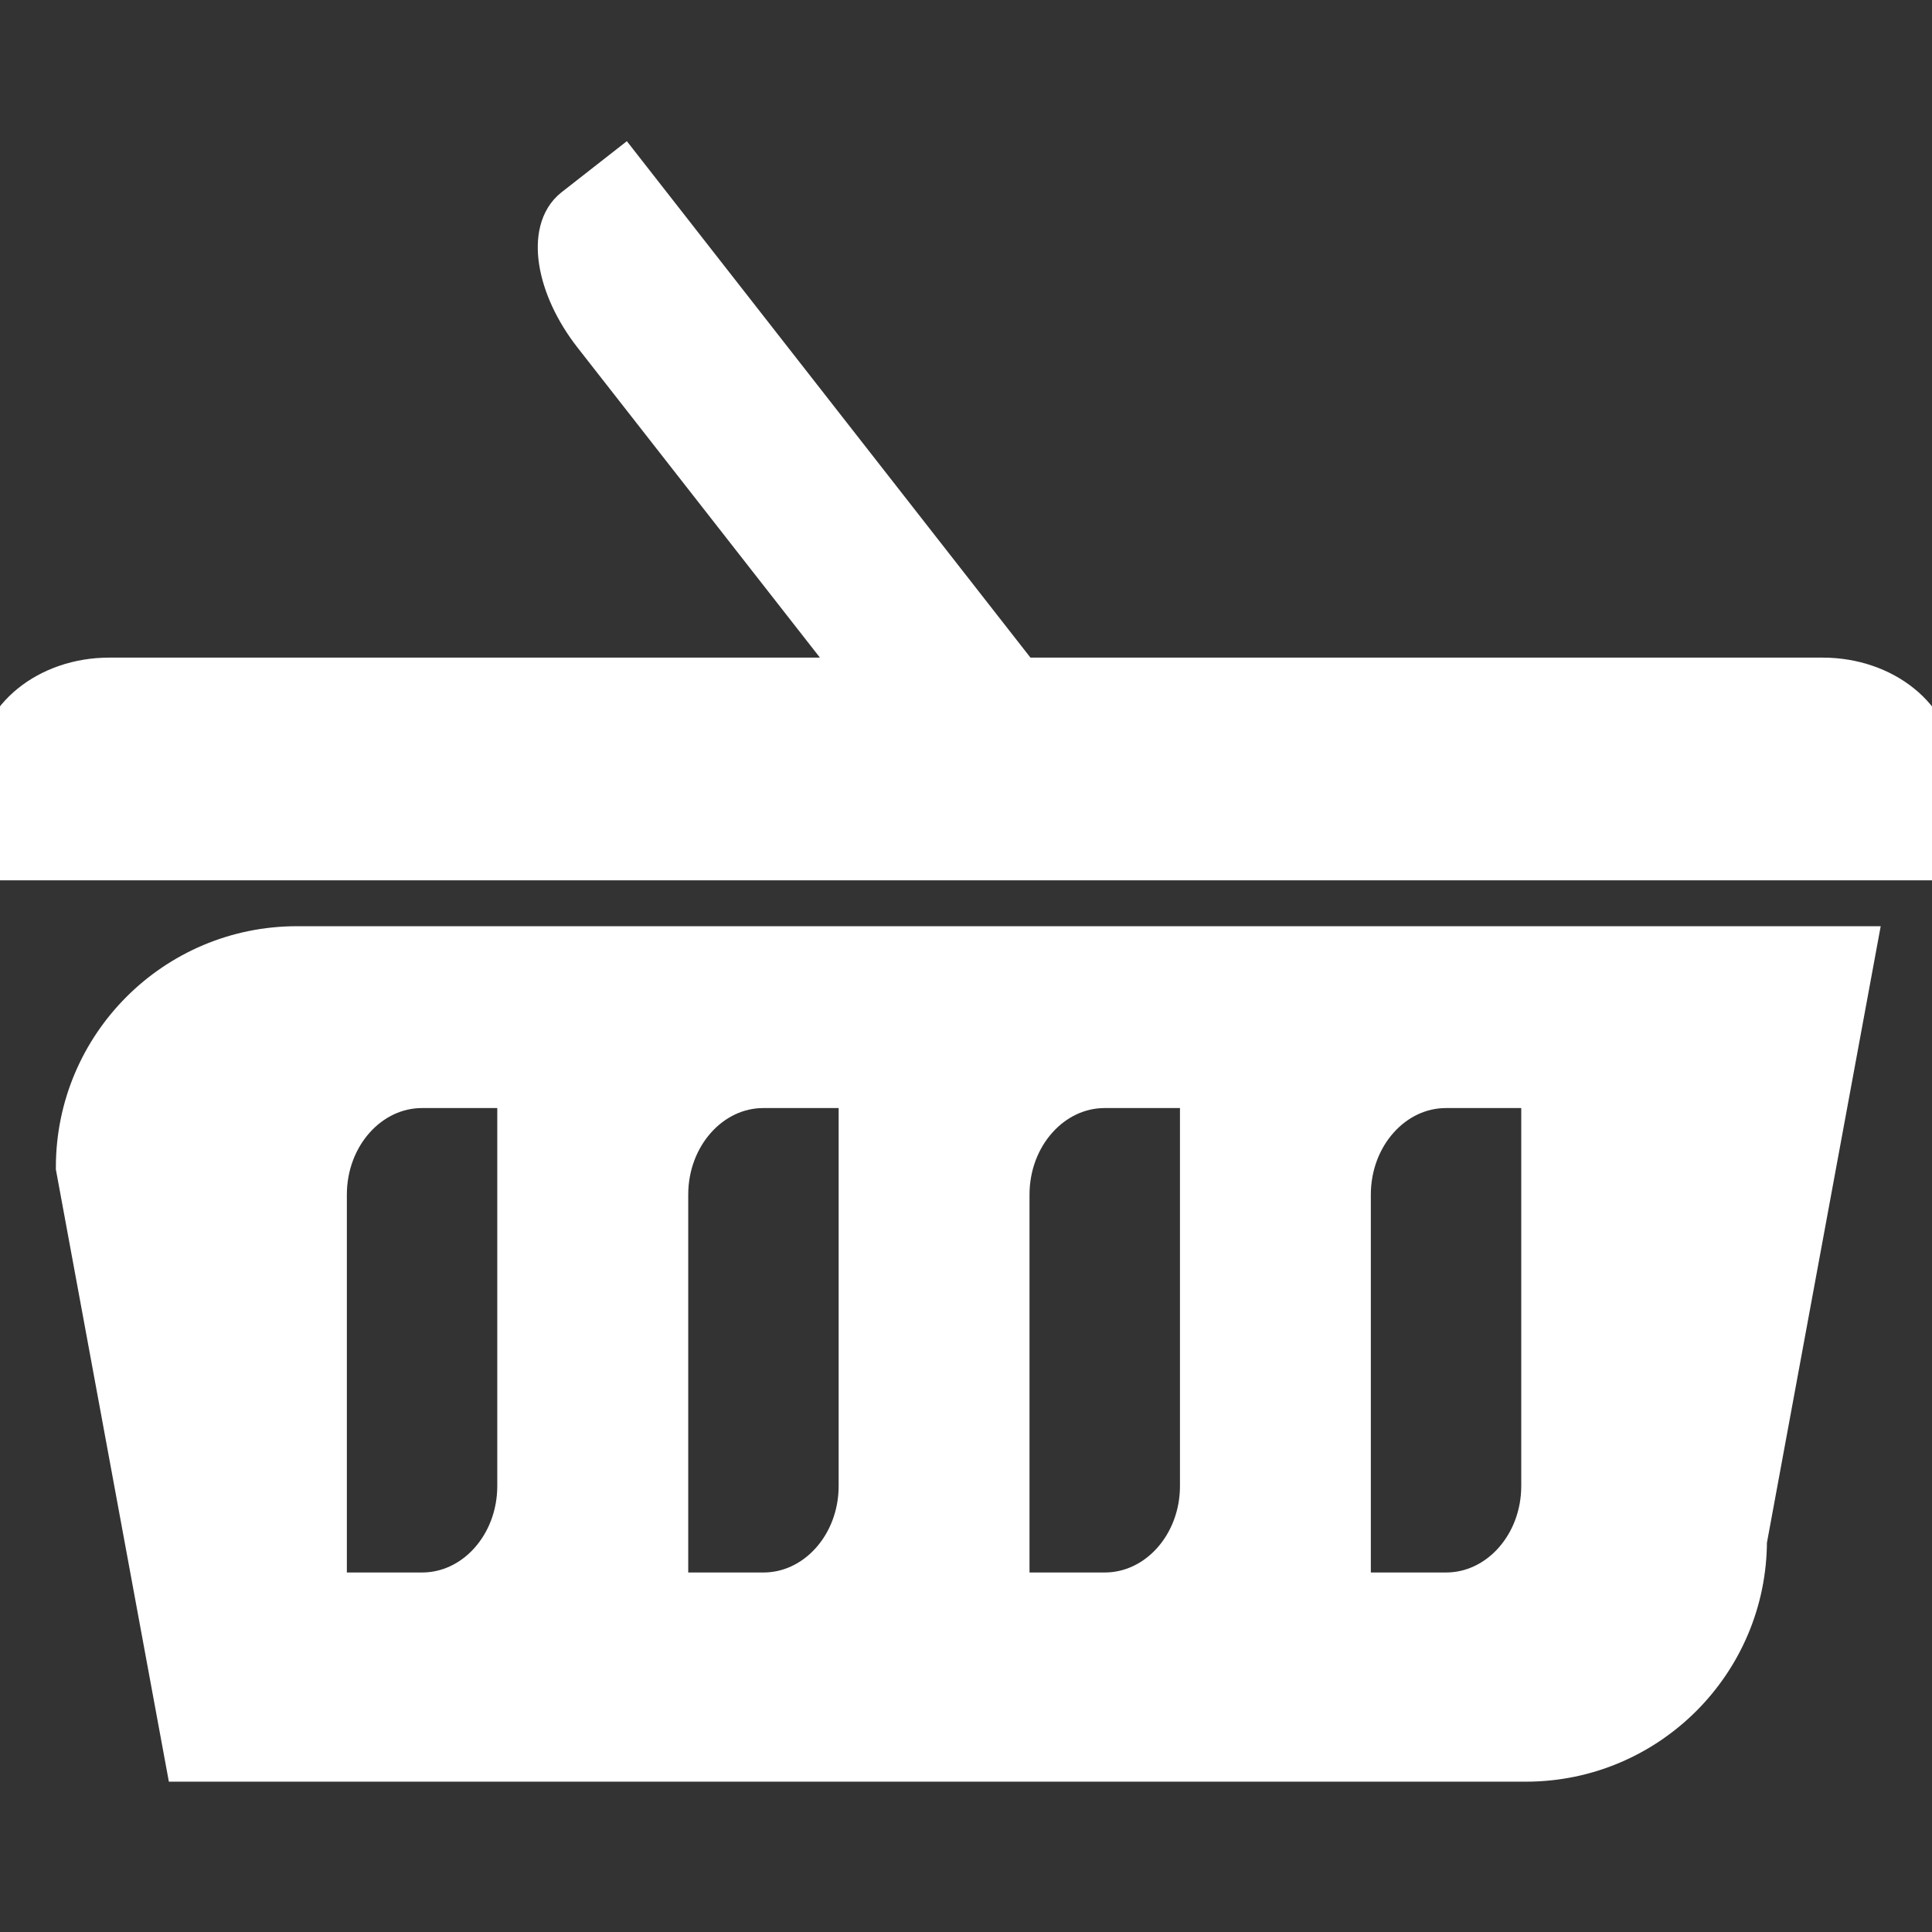
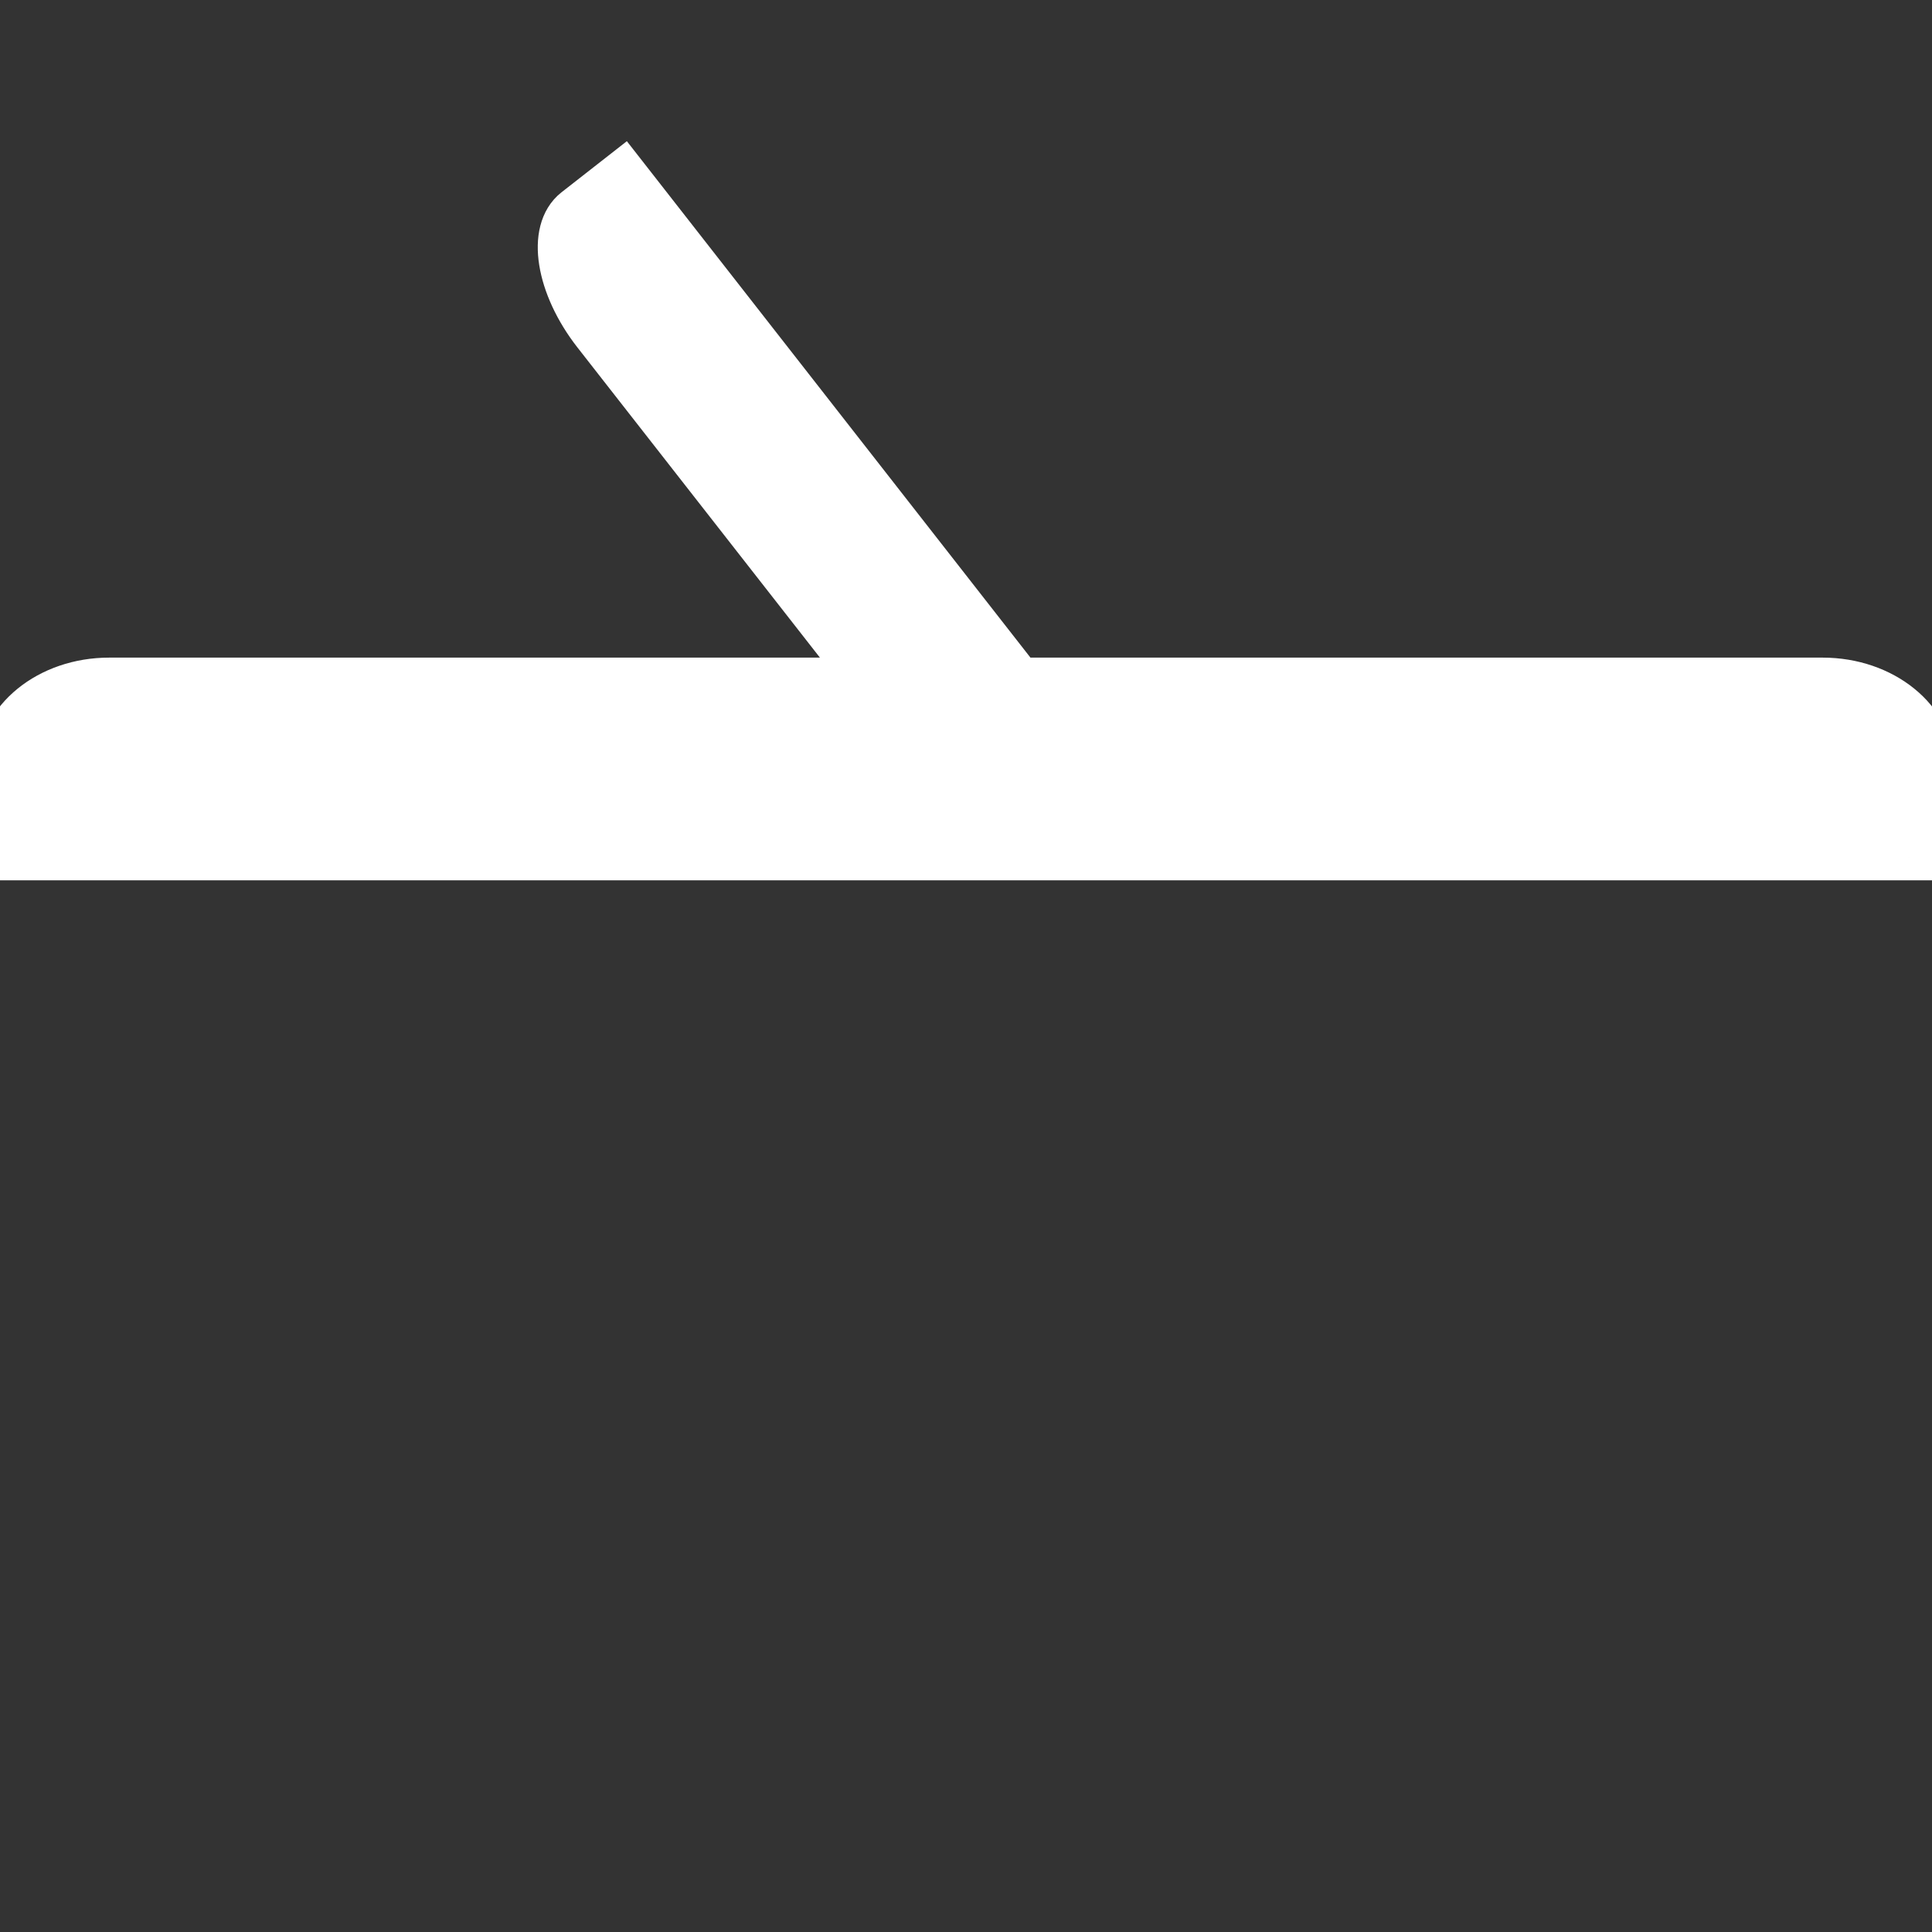
<svg xmlns="http://www.w3.org/2000/svg" fill="#ffffff" version="1.1" id="Capa_1" width="800px" height="800px" viewBox="0 0 42.605 42.605" xml:space="preserve" stroke="#ffffff">
  <rect x="0" y="0" width="42.605" height="42.605" fill="#333333" stroke="none" />
  <g id="SVGRepo_bgCarrier" stroke-width="0" />
  <g id="SVGRepo_tracerCarrier" stroke-linecap="round" stroke-linejoin="round" />
  <g id="SVGRepo_iconCarrier">
    <g>
      <path d="M42.605,16.958c0-1.082-1.08-1.956-2.41-1.956H22.48L13.738,3.816c0,0-0.468,0.367-1.047,0.818 c-0.577,0.453-0.383,1.669,0.435,2.718l5.981,7.65H2.409C1.078,15.001,0,15.875,0,16.958v1.955h42.605 C42.605,18.914,42.605,18.04,42.605,16.958z" />
-       <path d="M33.648,38.79c2.66,0,4.817-2.159,4.817-4.815l2.408-13.05H6.549c-2.66,0-4.817,2.157-4.817,4.817L4.14,38.79H33.648z M29.73,26.345c0-1.33,0.967-2.41,2.158-2.41h2.159v8.834c0,1.33-0.967,2.408-2.159,2.408H29.73V26.345z M22.203,26.345 c0-1.33,0.968-2.41,2.158-2.41h2.16v8.834c0,1.33-0.967,2.408-2.16,2.408h-2.158V26.345z M14.677,26.345 c0-1.33,0.967-2.41,2.158-2.41h2.159v8.834c0,1.33-0.967,2.408-2.159,2.408h-2.158V26.345z M7.149,26.345 c0-1.33,0.967-2.41,2.159-2.41h2.158v8.834c0,1.33-0.967,2.408-2.158,2.408H7.149V26.345z" />
    </g>
  </g>
</svg>